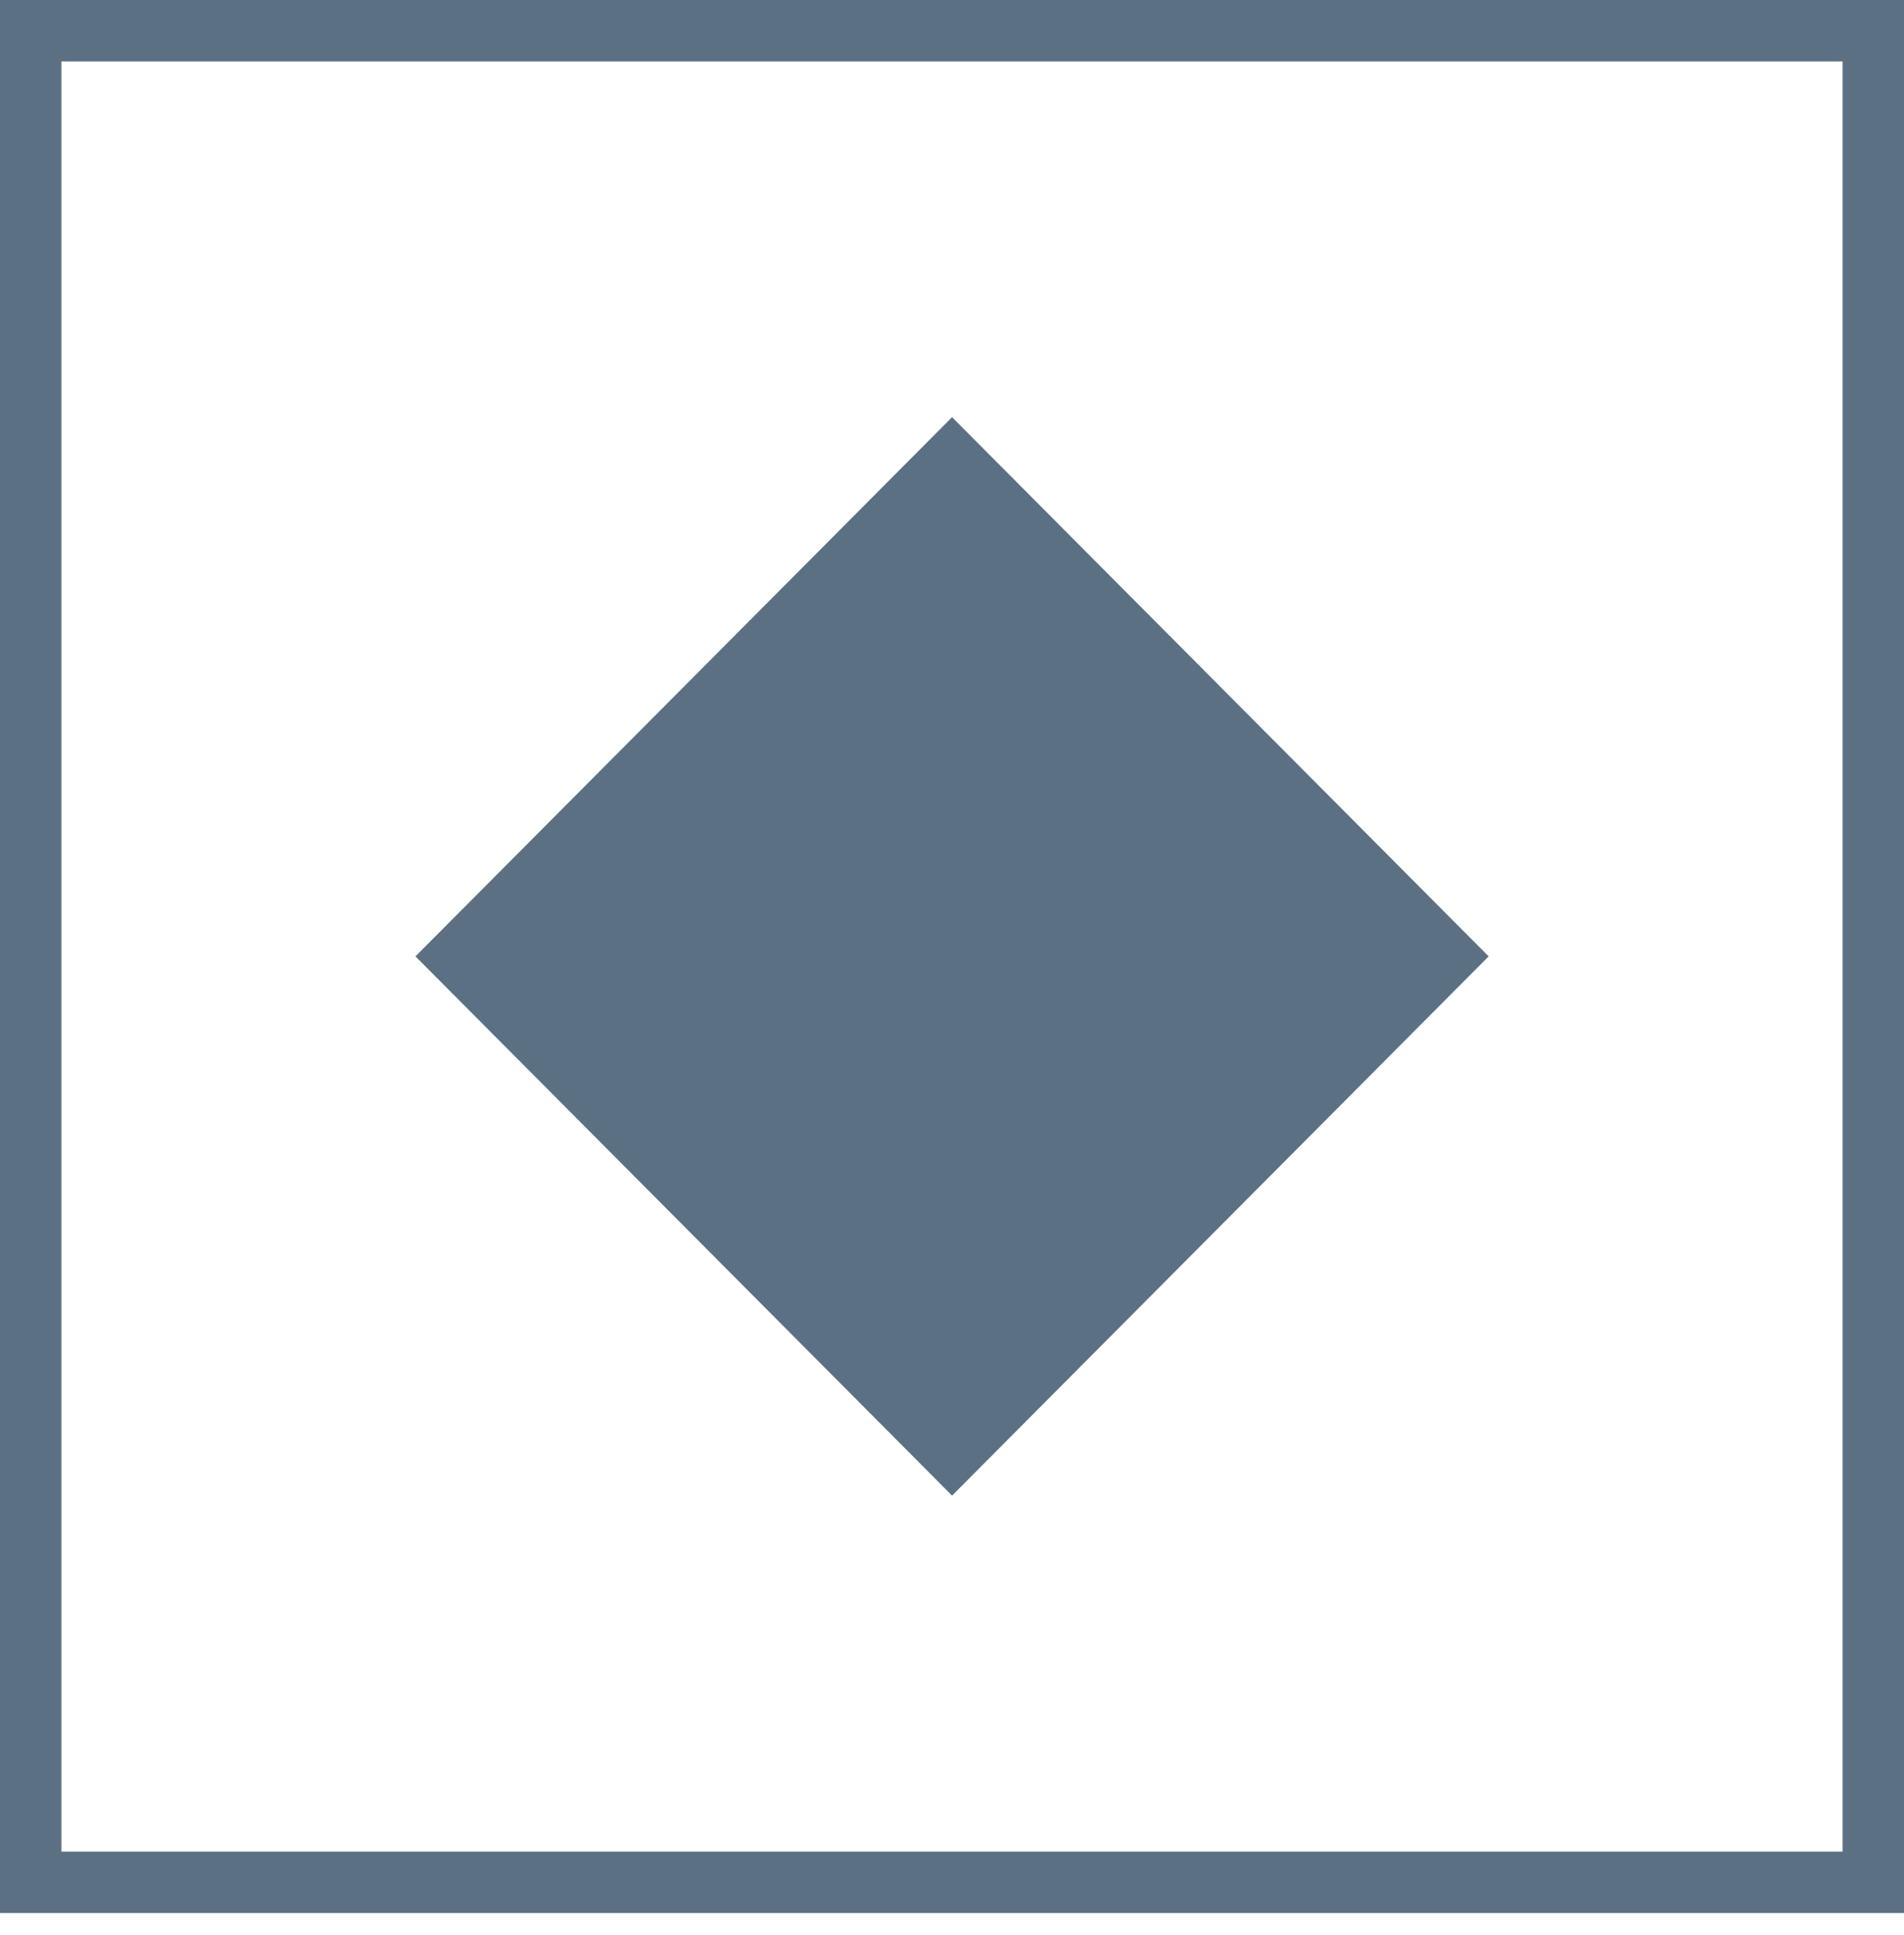
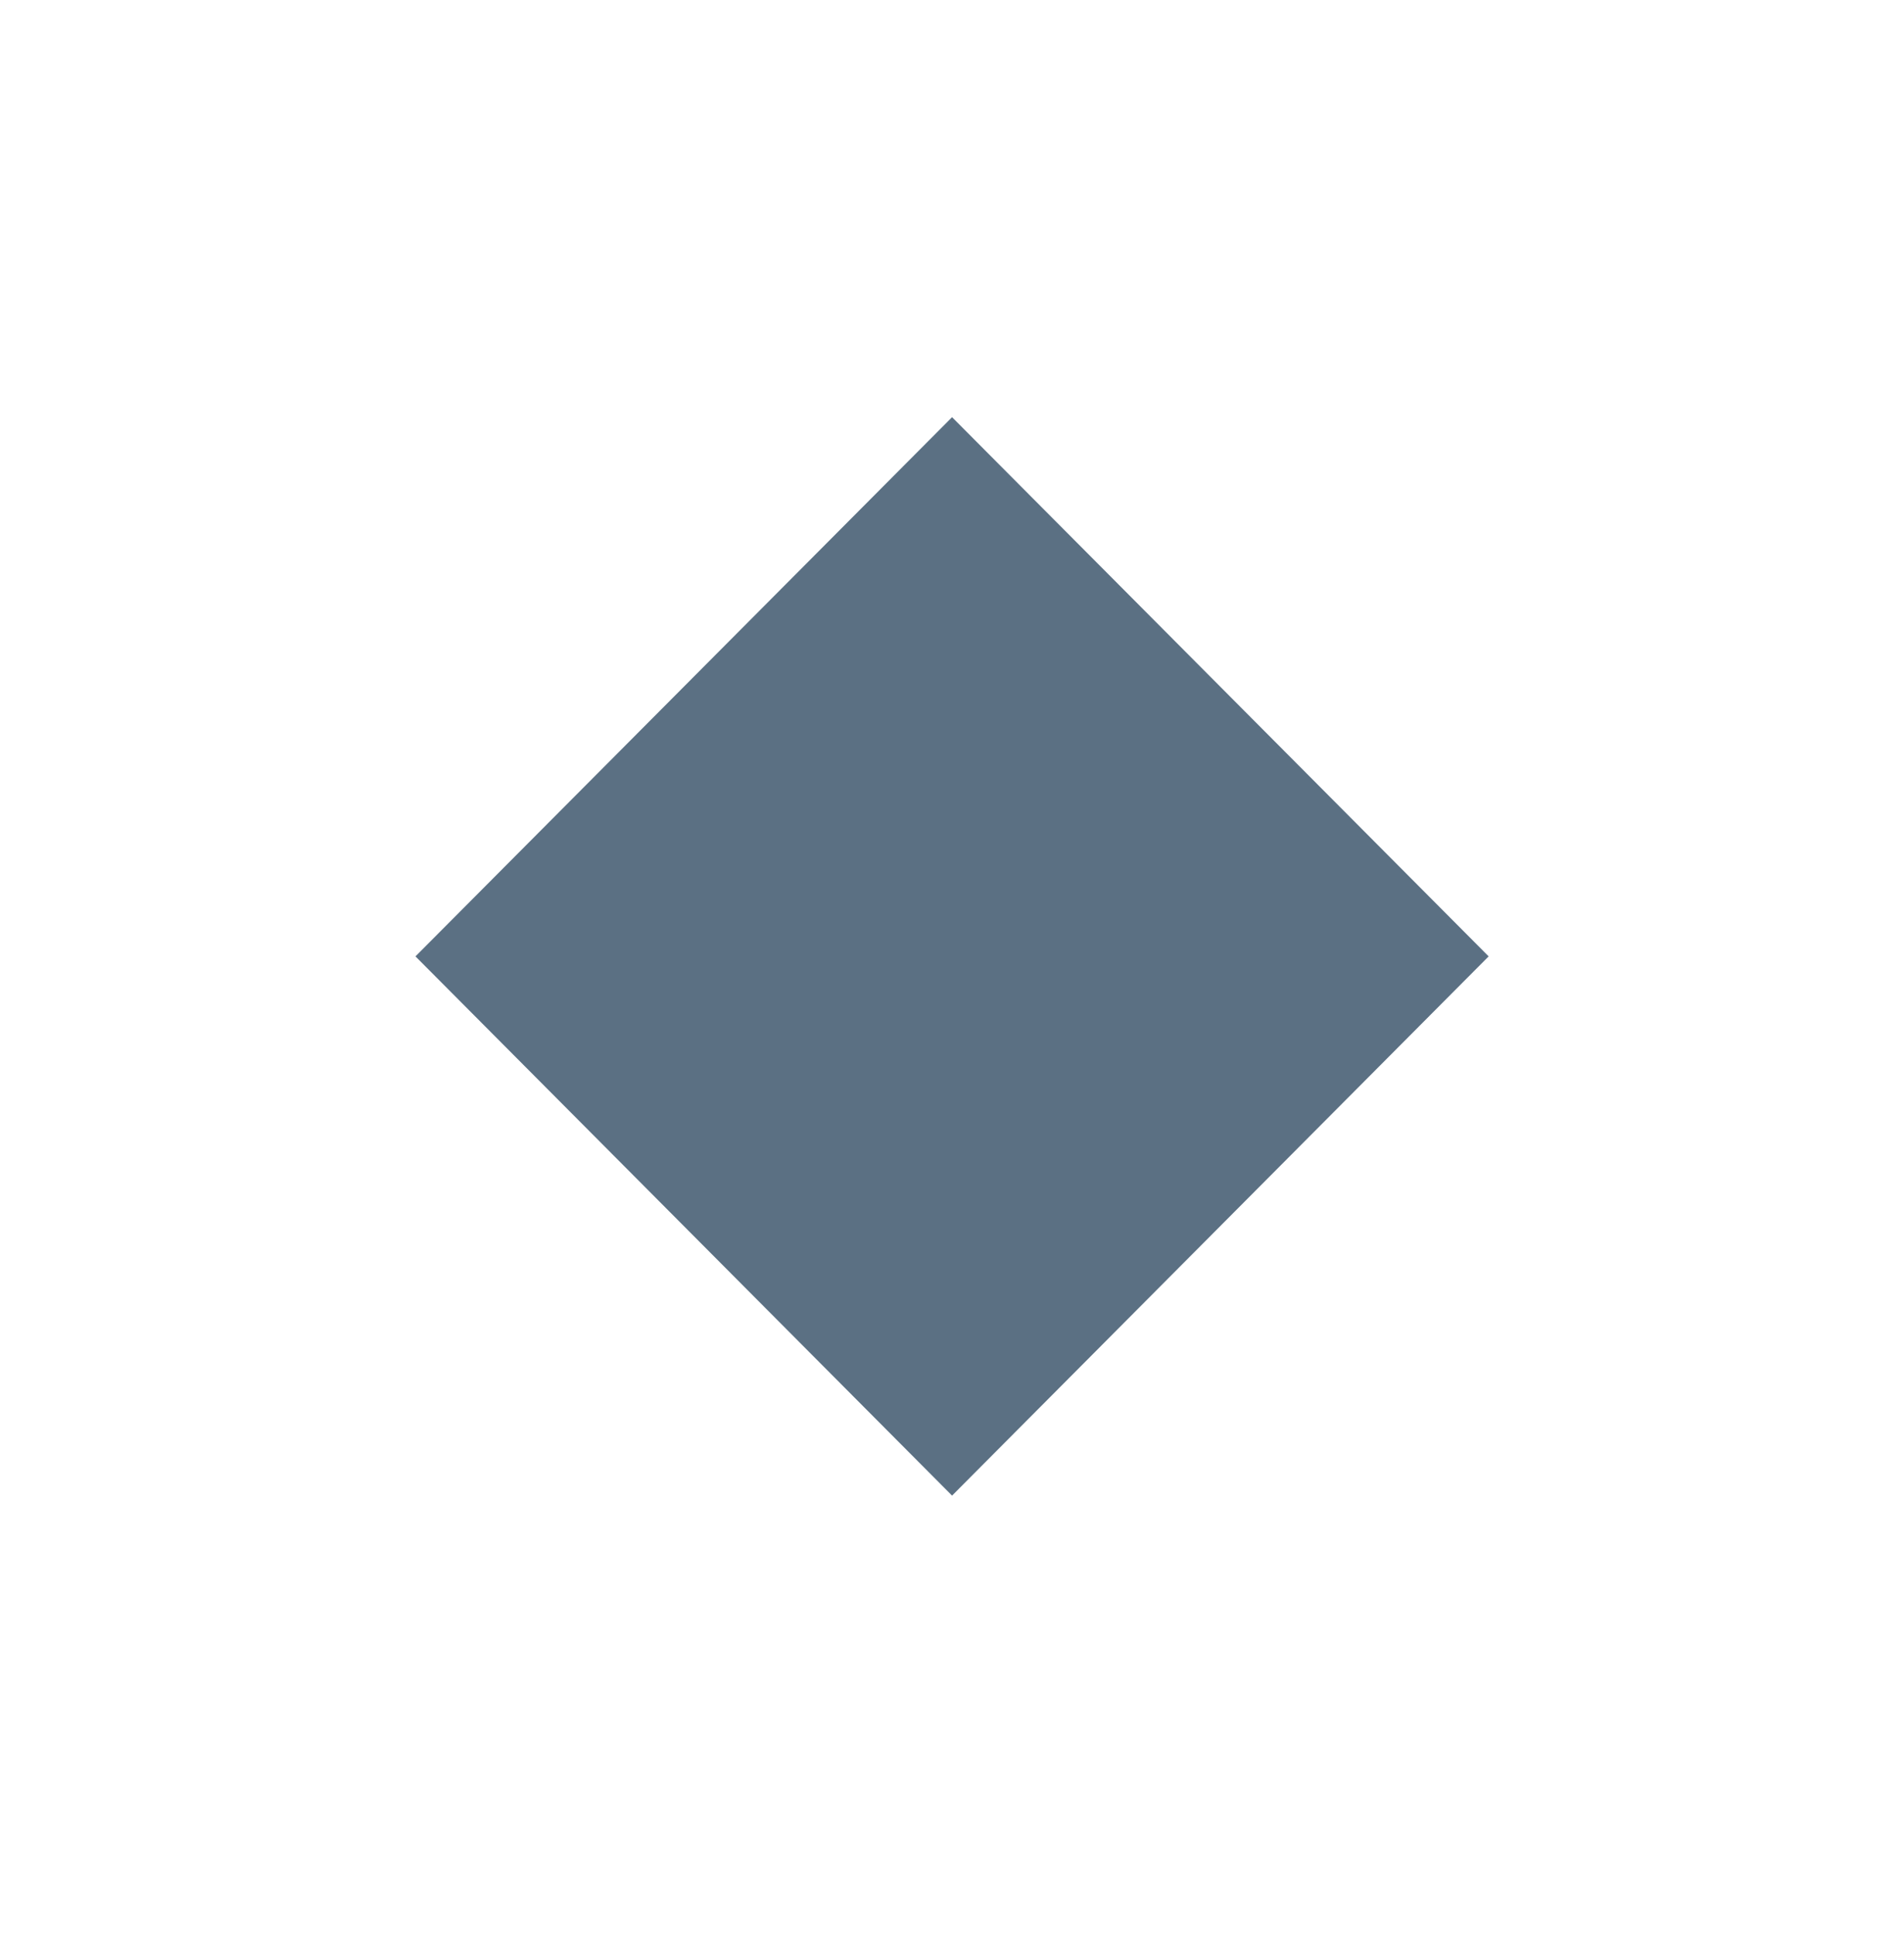
<svg xmlns="http://www.w3.org/2000/svg" width="62" height="63" viewBox="0 0 62 63" fill="none">
-   <path d="M61 1H1V61.277H61V1Z" stroke="#5B7083" stroke-width="2" stroke-miterlimit="10" />
  <path d="M48.475 31.134L31.002 13.581L13.529 31.134L31.002 48.688L48.475 31.134Z" fill="#5B7083" />
</svg>